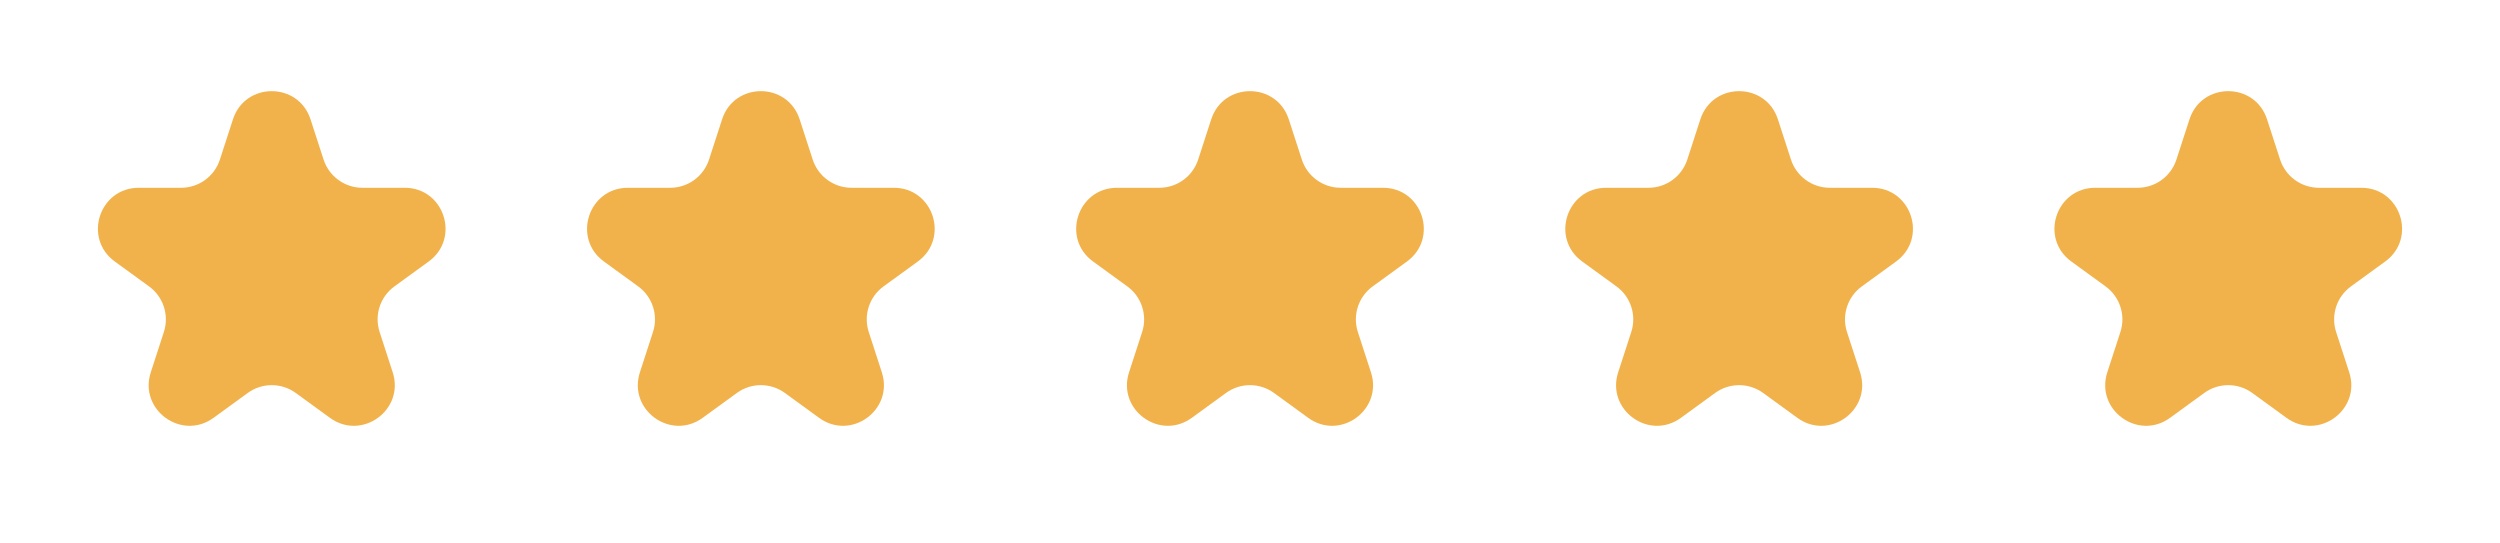
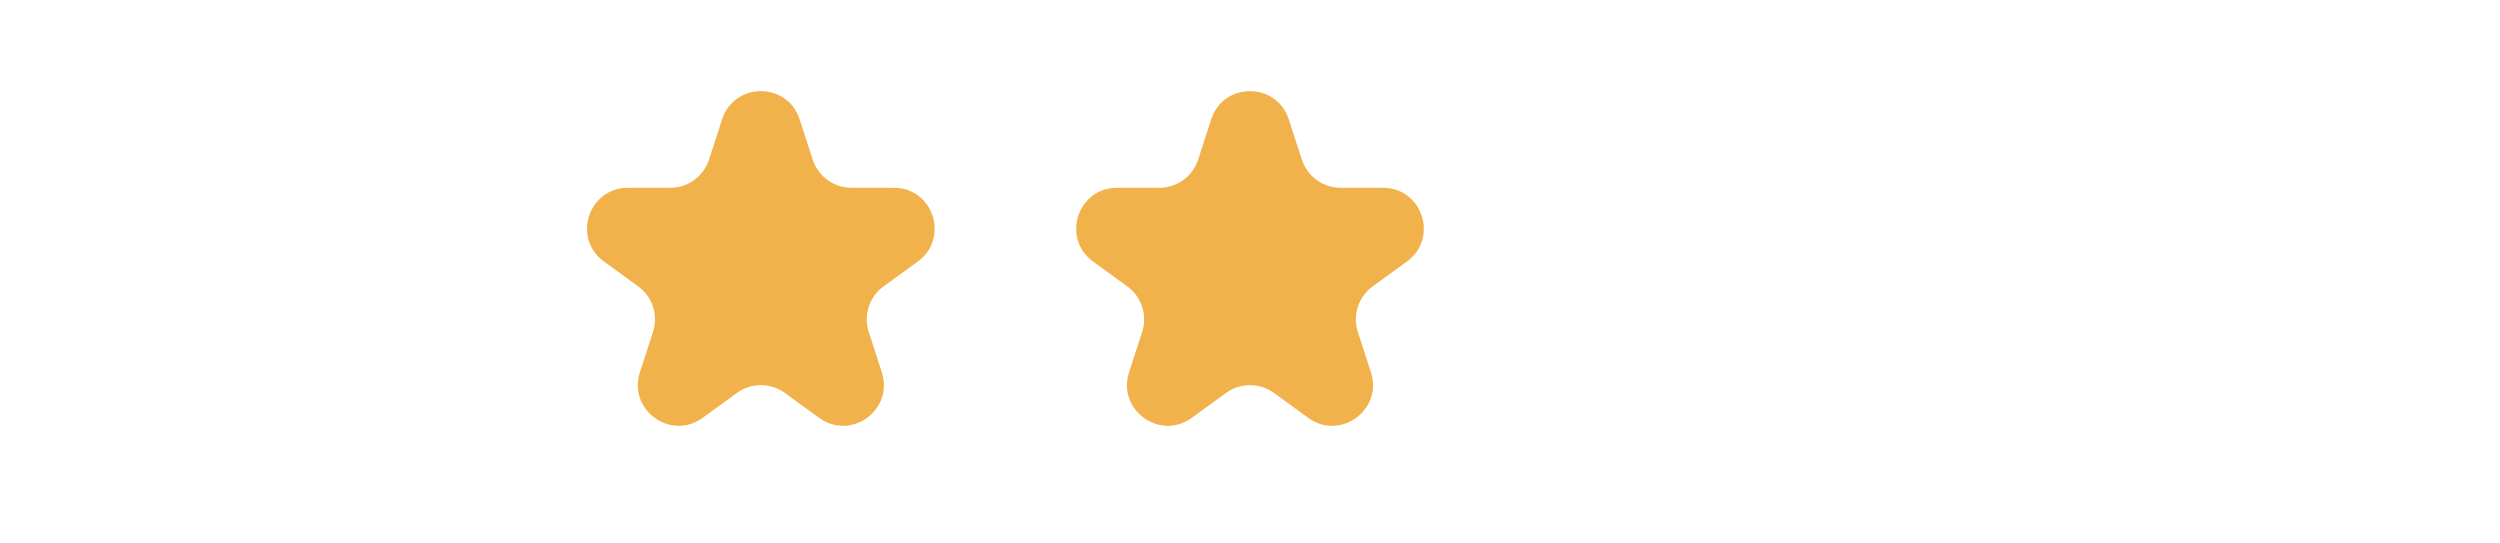
<svg xmlns="http://www.w3.org/2000/svg" width="92" height="20" viewBox="0 0 92 20" fill="none">
-   <path d="M8.573 4.391C9.022 3.009 10.978 3.009 11.427 4.391L11.908 5.873C12.109 6.491 12.685 6.91 13.335 6.91H14.894C16.347 6.91 16.951 8.769 15.776 9.623L14.514 10.54C13.989 10.922 13.769 11.599 13.97 12.217L14.451 13.7C14.9 15.082 13.319 16.231 12.143 15.377L10.882 14.46C10.356 14.078 9.644 14.078 9.118 14.46L7.857 15.377C6.681 16.231 5.1 15.082 5.549 13.7L6.031 12.217C6.231 11.599 6.011 10.922 5.486 10.54L4.224 9.623C3.049 8.769 3.653 6.91 5.106 6.91H6.665C7.315 6.91 7.891 6.491 8.092 5.873L8.573 4.391Z" fill="#F2B24B" />
  <path d="M26.573 4.391C27.022 3.009 28.978 3.009 29.427 4.391L29.908 5.873C30.109 6.491 30.685 6.91 31.335 6.91H32.894C34.347 6.91 34.951 8.769 33.776 9.623L32.514 10.54C31.989 10.922 31.769 11.599 31.97 12.217L32.451 13.7C32.9 15.082 31.319 16.231 30.143 15.377L28.882 14.46C28.356 14.078 27.644 14.078 27.118 14.46L25.857 15.377C24.681 16.231 23.1 15.082 23.549 13.7L24.03 12.217C24.231 11.599 24.011 10.922 23.486 10.54L22.224 9.623C21.049 8.769 21.653 6.91 23.106 6.91H24.665C25.315 6.91 25.891 6.491 26.092 5.873L26.573 4.391Z" fill="#F2B24B" />
  <path d="M44.573 4.391C45.022 3.009 46.978 3.009 47.427 4.391L47.908 5.873C48.109 6.491 48.685 6.91 49.335 6.91H50.894C52.347 6.91 52.951 8.769 51.776 9.623L50.514 10.54C49.989 10.922 49.769 11.599 49.969 12.217L50.451 13.7C50.9 15.082 49.319 16.231 48.143 15.377L46.882 14.46C46.356 14.078 45.644 14.078 45.118 14.46L43.857 15.377C42.681 16.231 41.1 15.082 41.549 13.7L42.031 12.217C42.231 11.599 42.011 10.922 41.486 10.54L40.224 9.623C39.049 8.769 39.653 6.91 41.106 6.91H42.665C43.315 6.91 43.891 6.491 44.092 5.873L44.573 4.391Z" fill="#F2B24B" />
-   <path d="M62.573 4.391C63.022 3.009 64.978 3.009 65.427 4.391L65.908 5.873C66.109 6.491 66.685 6.91 67.335 6.91H68.894C70.347 6.91 70.951 8.769 69.776 9.623L68.514 10.54C67.989 10.922 67.769 11.599 67.969 12.217L68.451 13.7C68.9 15.082 67.319 16.231 66.143 15.377L64.882 14.46C64.356 14.078 63.644 14.078 63.118 14.46L61.857 15.377C60.681 16.231 59.1 15.082 59.549 13.7L60.031 12.217C60.231 11.599 60.011 10.922 59.486 10.54L58.224 9.623C57.049 8.769 57.653 6.91 59.106 6.91H60.665C61.315 6.91 61.891 6.491 62.092 5.873L62.573 4.391Z" fill="#F2B24B" />
-   <path d="M80.573 4.391C81.022 3.009 82.978 3.009 83.427 4.391L83.908 5.873C84.109 6.491 84.685 6.91 85.335 6.91H86.894C88.347 6.91 88.951 8.769 87.776 9.623L86.514 10.54C85.989 10.922 85.769 11.599 85.969 12.217L86.451 13.7C86.9 15.082 85.319 16.231 84.143 15.377L82.882 14.46C82.356 14.078 81.644 14.078 81.118 14.46L79.857 15.377C78.681 16.231 77.1 15.082 77.549 13.7L78.031 12.217C78.231 11.599 78.011 10.922 77.486 10.54L76.224 9.623C75.049 8.769 75.653 6.91 77.106 6.91H78.665C79.315 6.91 79.891 6.491 80.092 5.873L80.573 4.391Z" fill="#F2B24B" />
</svg>